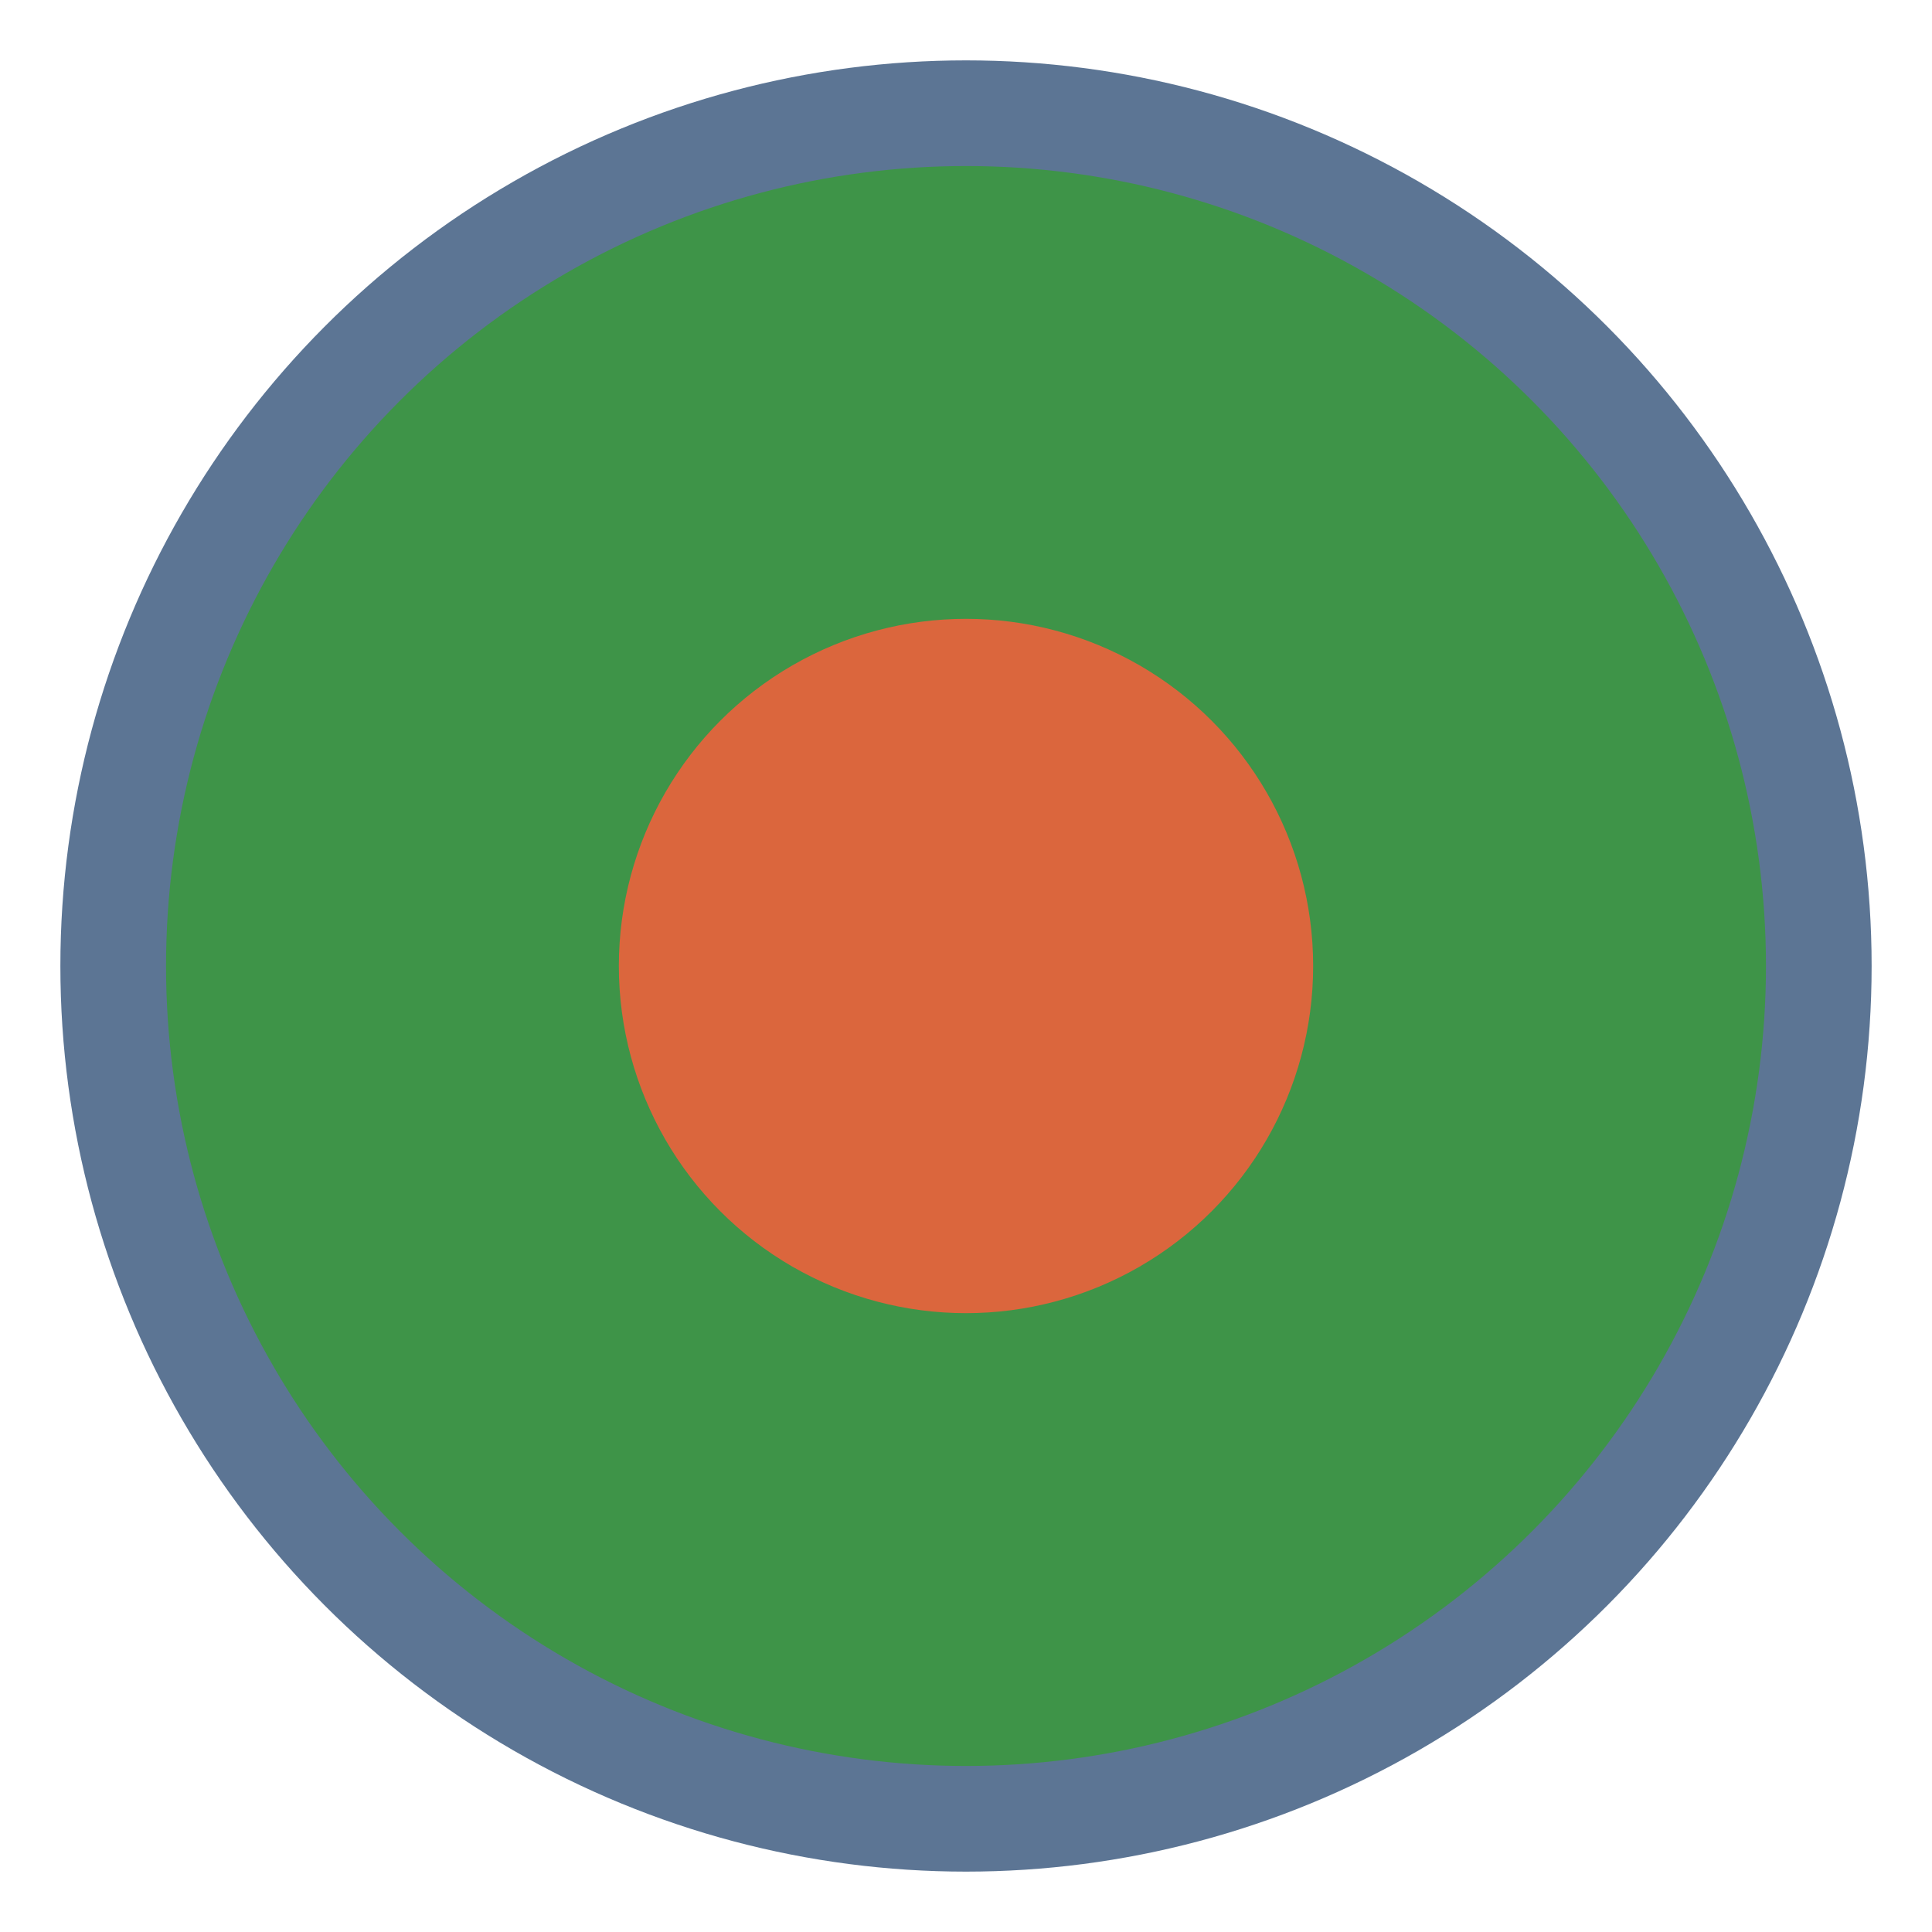
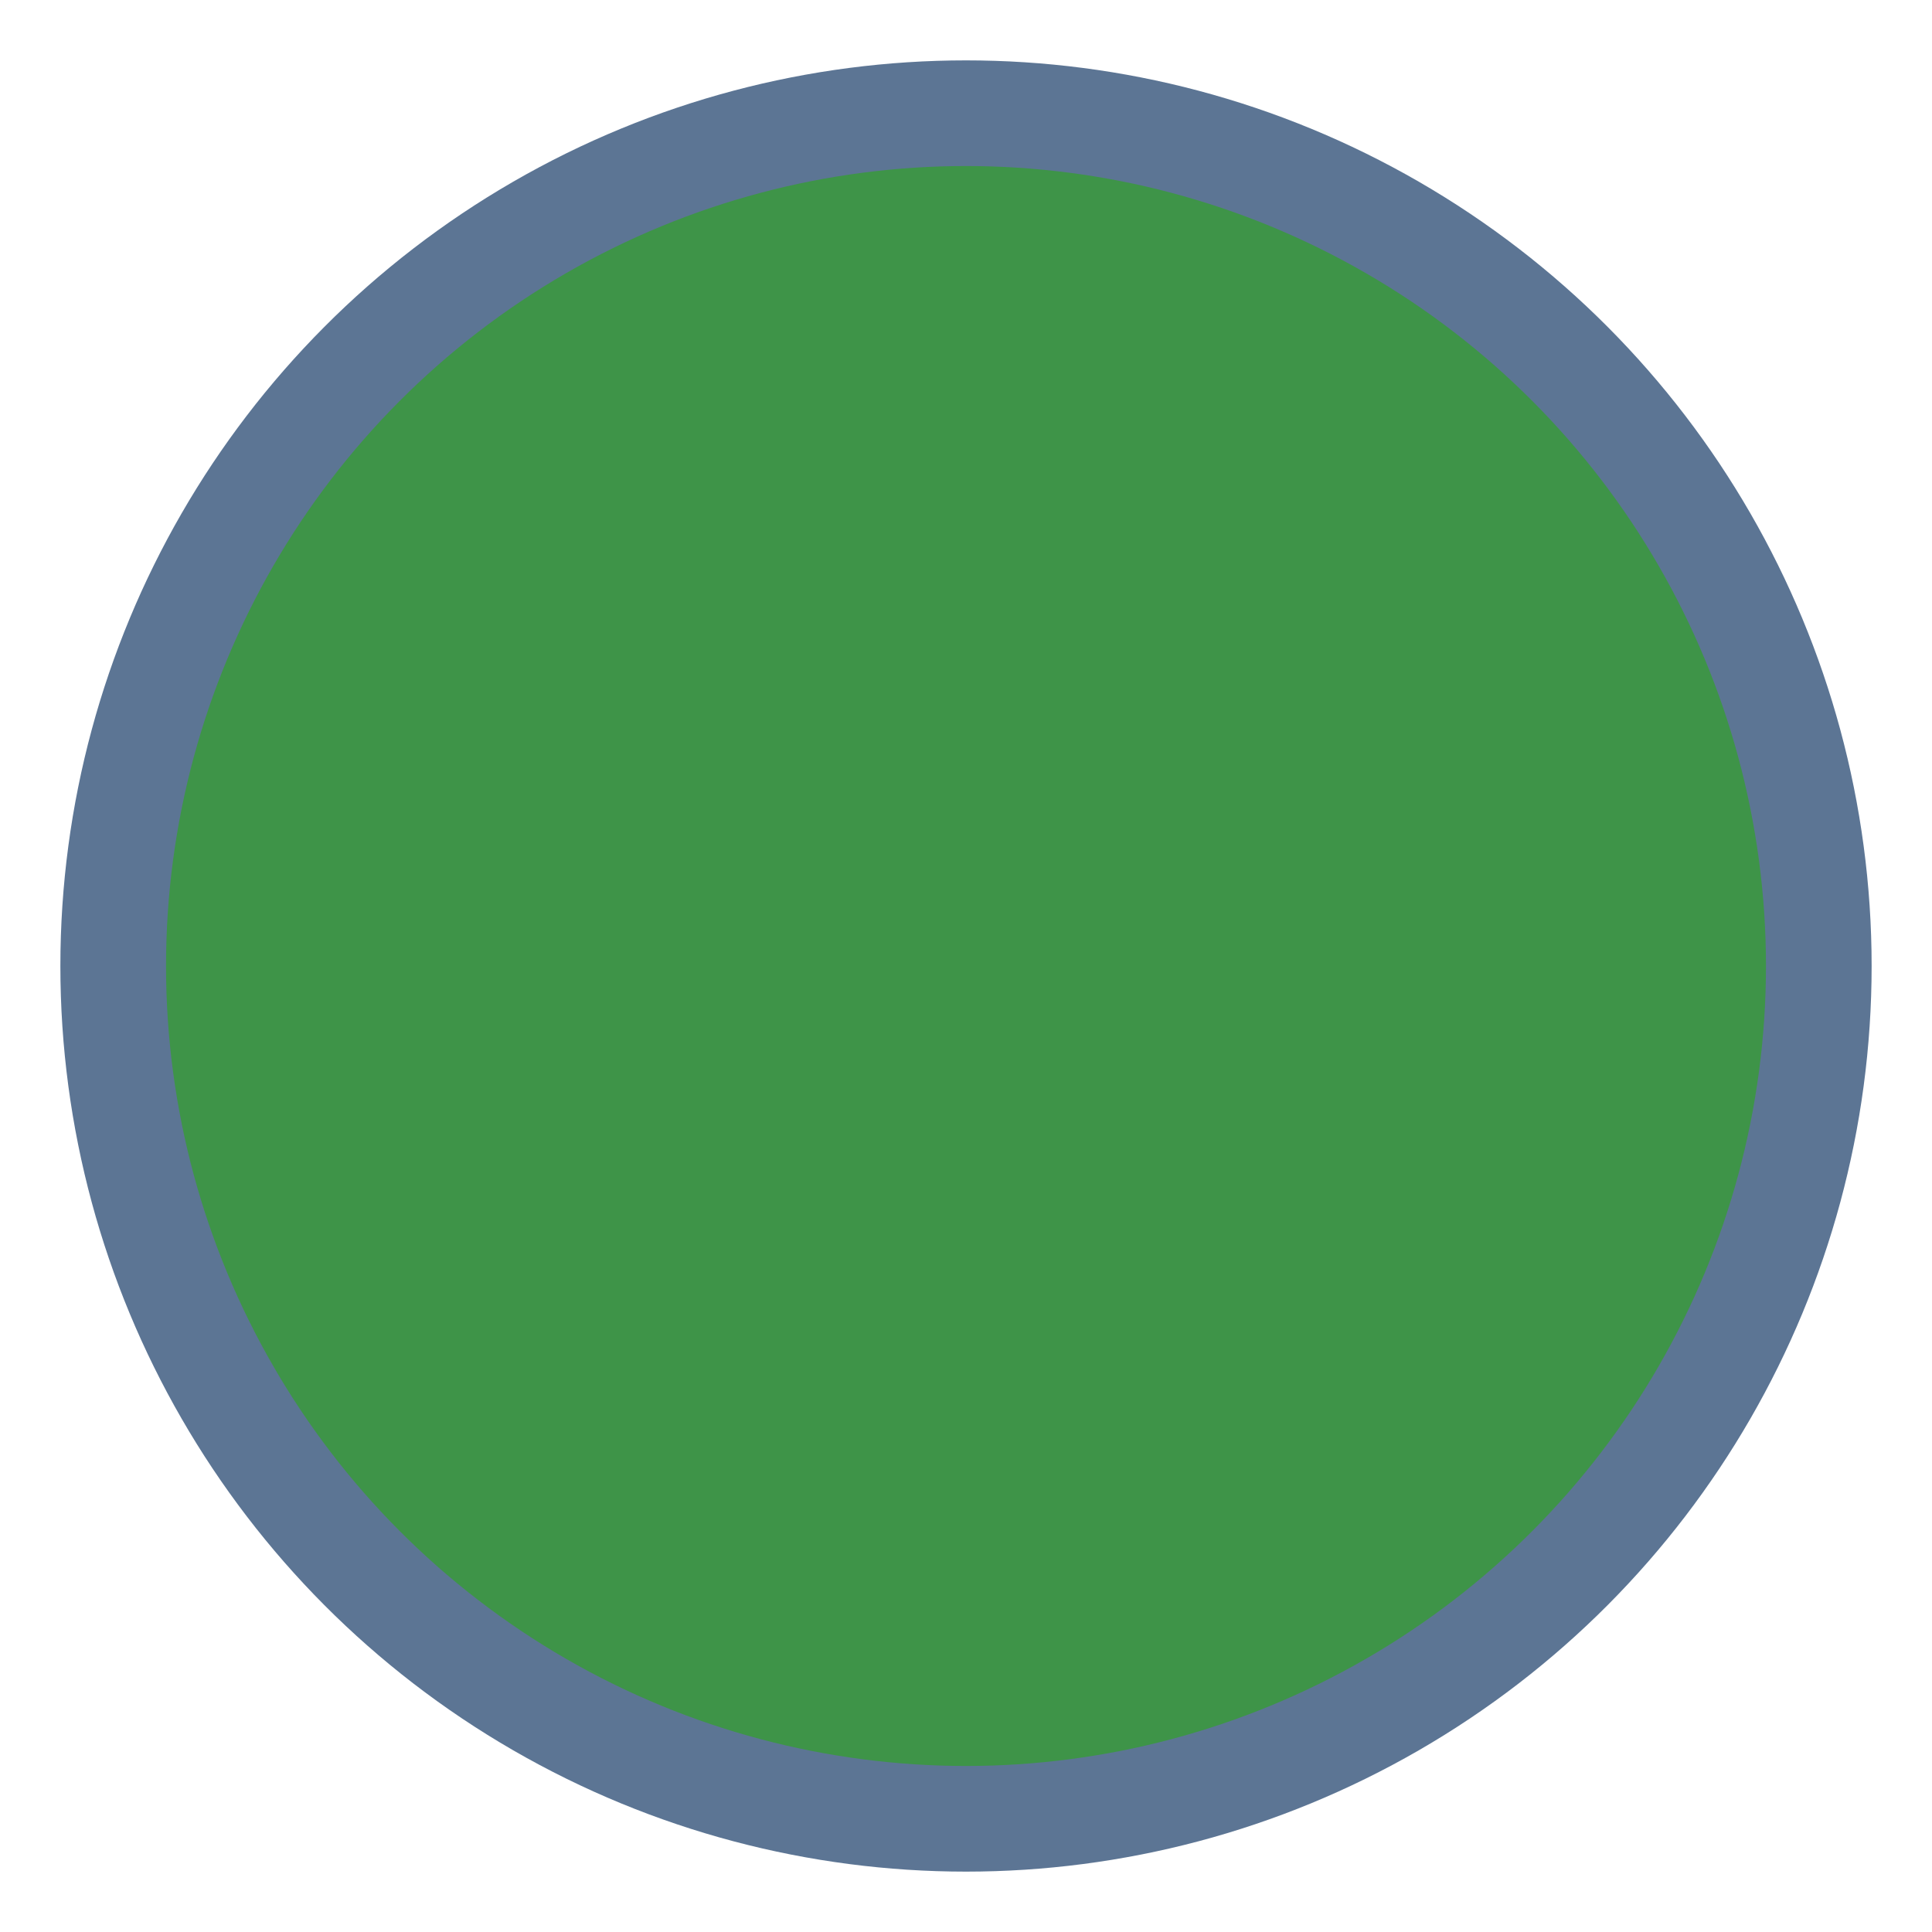
<svg xmlns="http://www.w3.org/2000/svg" width="32px" height="32px" viewBox="0 0 32 32" version="1.1">
  <title>Icon/Category/Schutzgebiet/Nationale-Naturlandschaften/Naturpark/Schoenbuch</title>
  <g id="Icon/Category/Schutzgebiet/Nationale-Naturlandschaften/Naturpark/Schoenbuch" stroke="none" stroke-width="1" fill="none" fill-rule="evenodd">
-     <polygon id="Path" points="0 0 32 0 32 32 0 32" />
    <circle id="Oval" fill="#5C7594" fill-rule="nonzero" cx="16" cy="16" r="15" />
    <circle id="Oval" fill="#3E9448" fill-rule="nonzero" cx="16" cy="16" r="13.25" />
-     <circle id="Oval-Copy" fill="#DB663D" fill-rule="nonzero" cx="16" cy="16" r="5.75" />
  </g>
</svg>